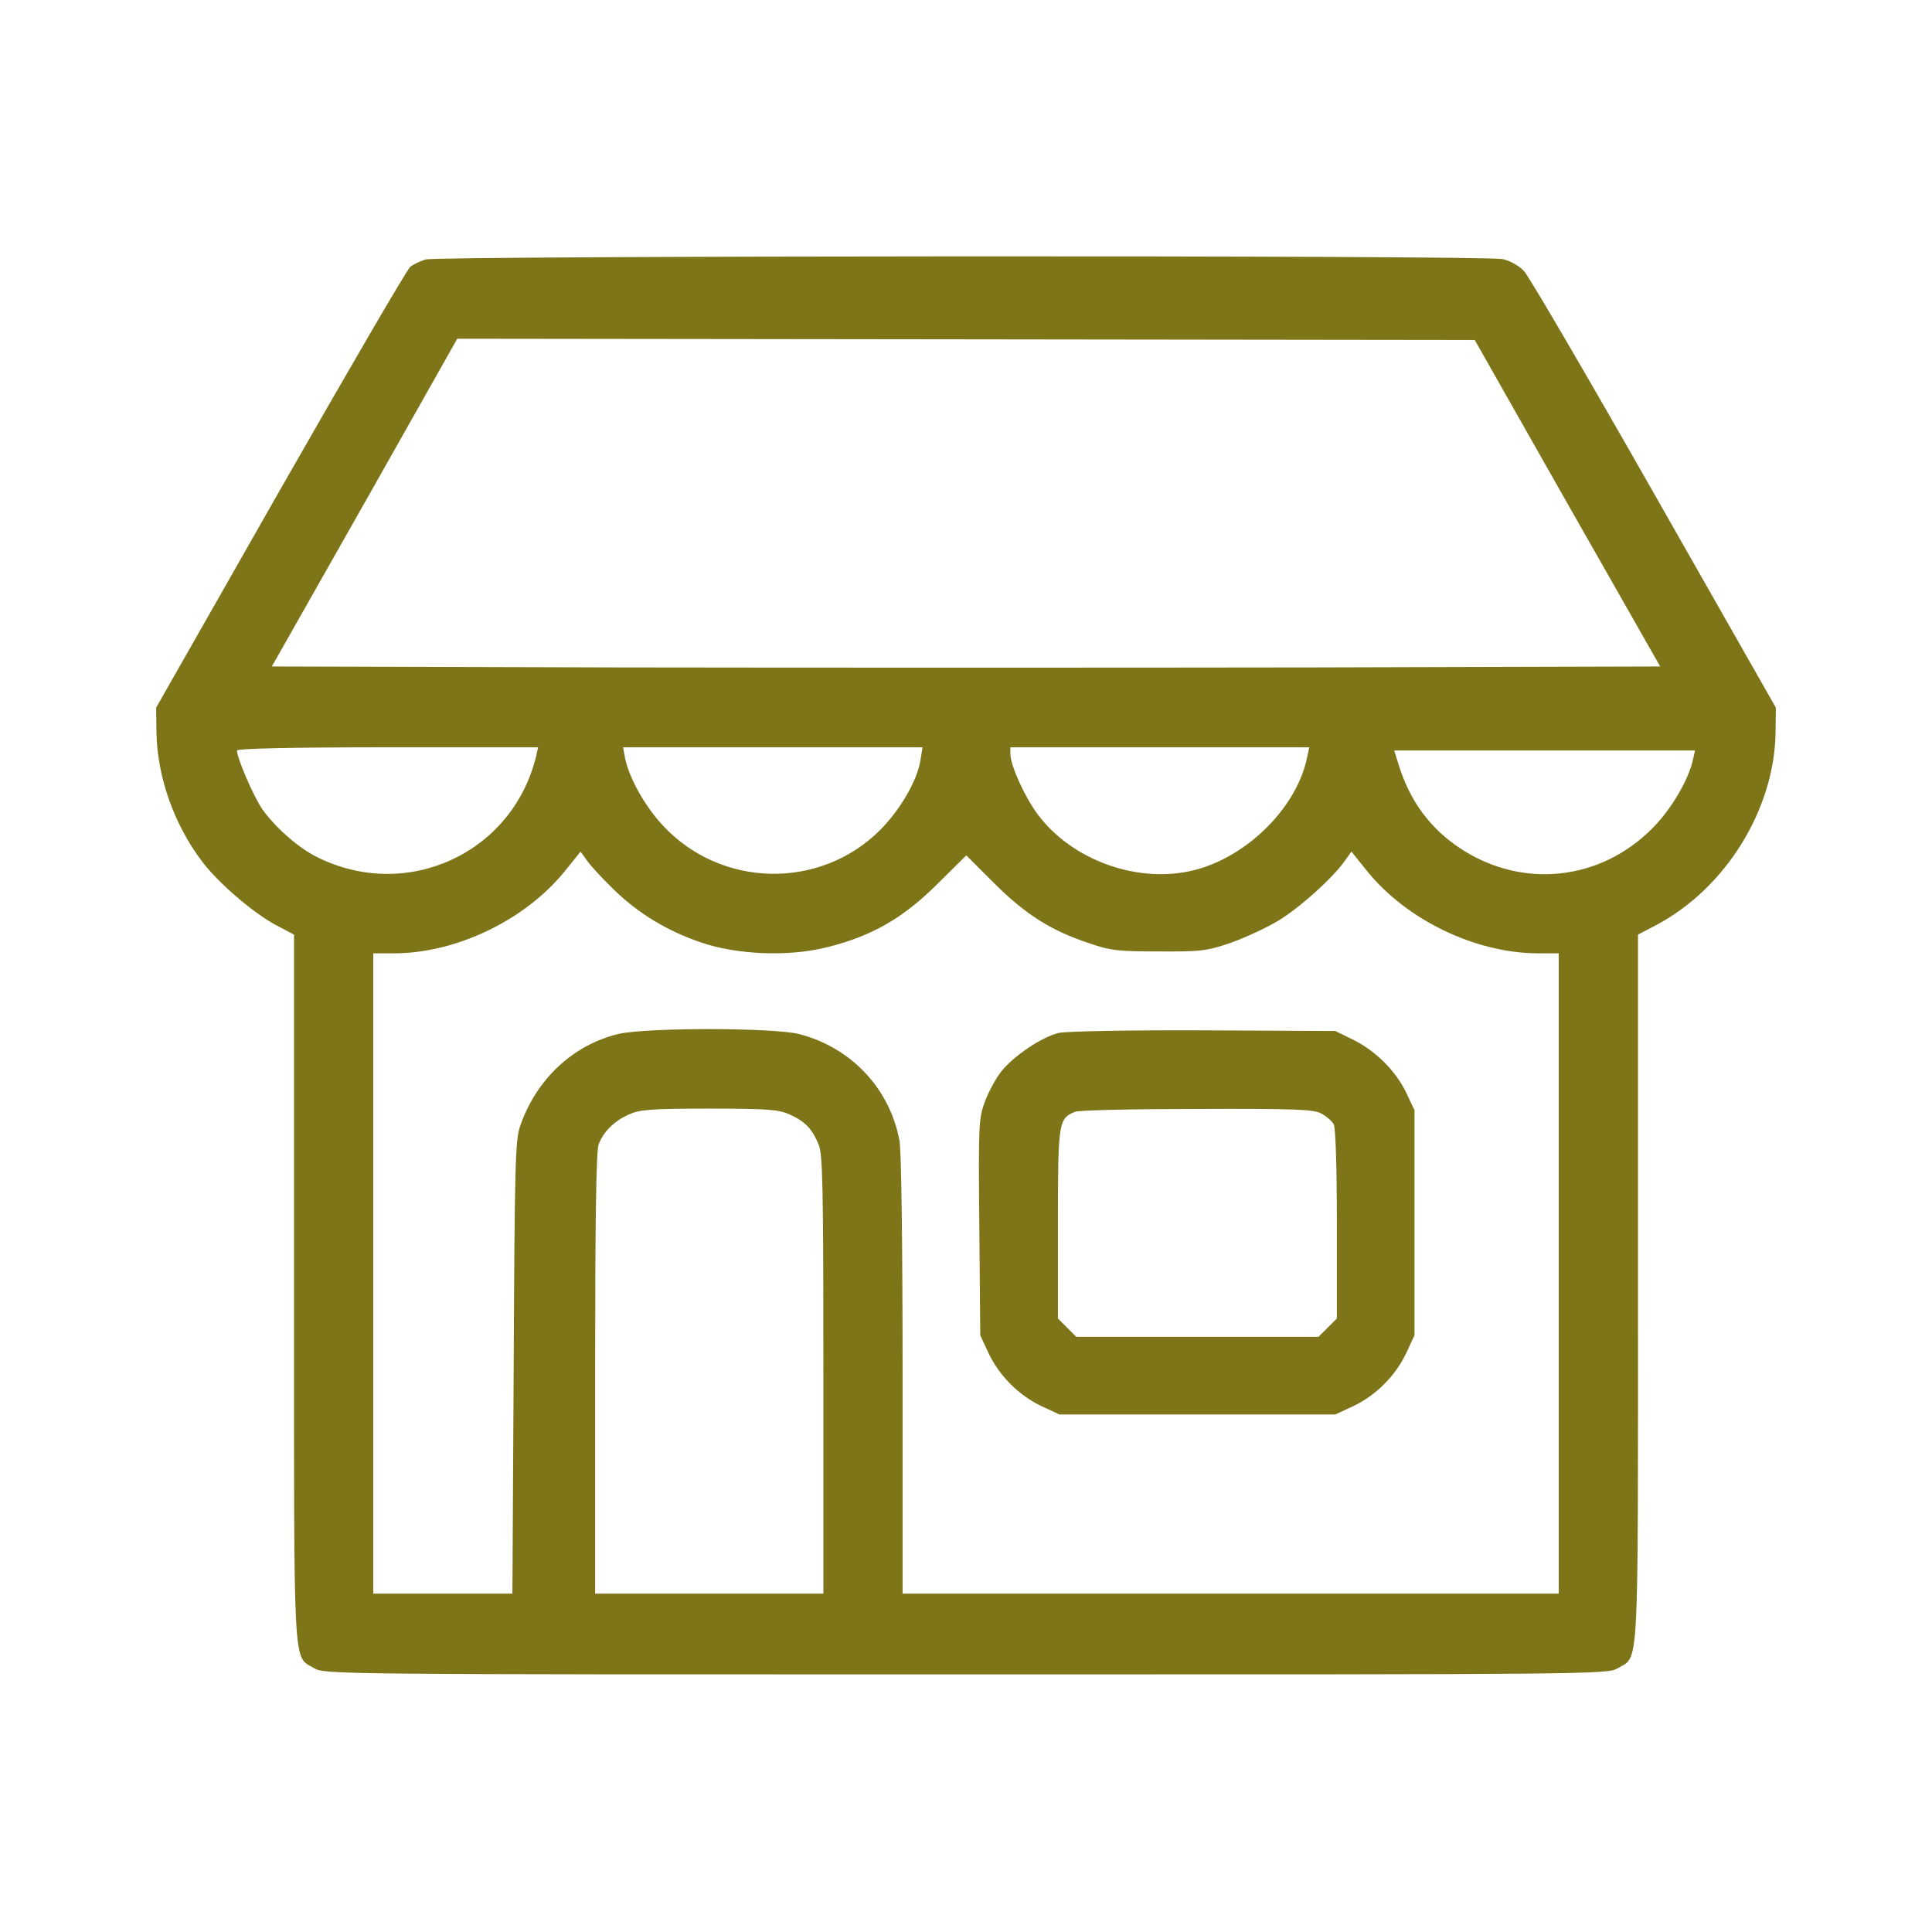
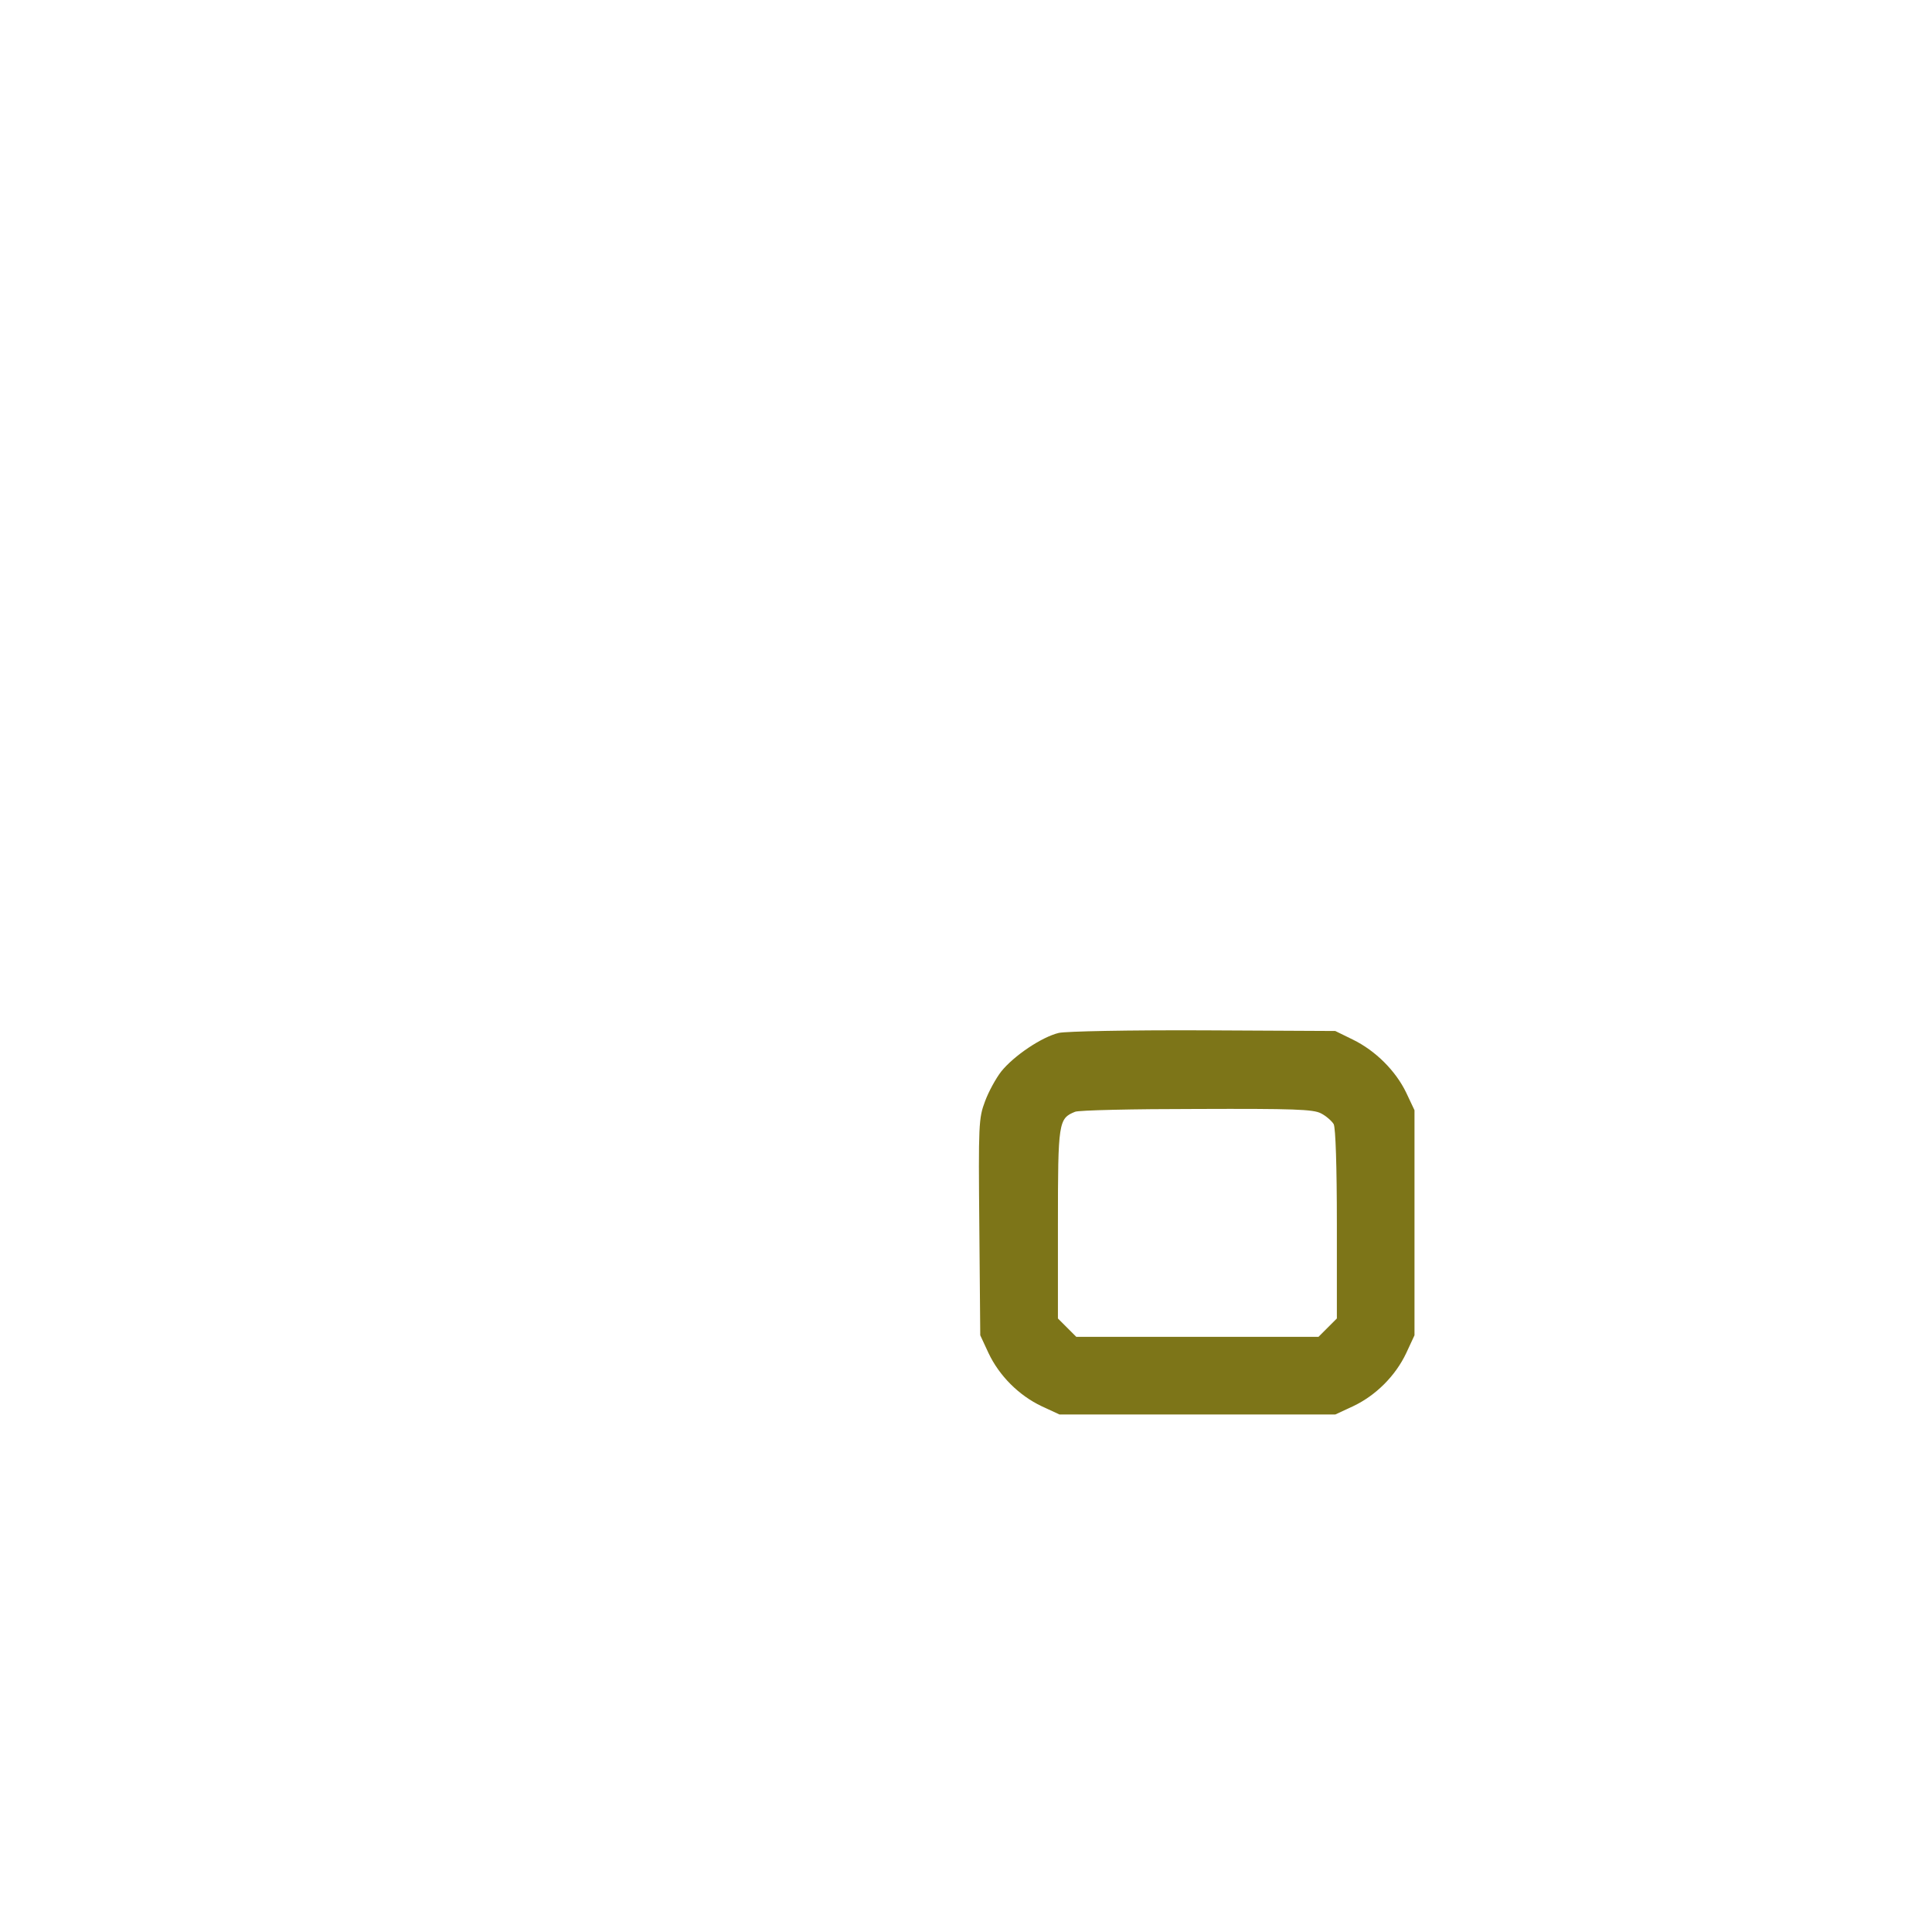
<svg xmlns="http://www.w3.org/2000/svg" width="50" height="50" viewBox="0 0 50 50" fill="none">
-   <path d="M11.014 6.715C10.882 6.756 10.702 6.838 10.62 6.904C10.538 6.961 9.029 9.562 7.257 12.662L4.041 18.314L4.049 18.971C4.074 20.111 4.5 21.325 5.222 22.285C5.641 22.843 6.535 23.614 7.142 23.942L7.609 24.188V33.343C7.609 43.432 7.577 42.842 8.126 43.17C8.38 43.334 8.659 43.334 25 43.334C41.341 43.334 41.62 43.334 41.874 43.17C42.423 42.842 42.391 43.432 42.391 33.343V24.188L42.875 23.934C44.663 22.982 45.918 20.948 45.951 18.971L45.959 18.314L42.809 12.777C41.078 9.734 39.56 7.134 39.438 7.011C39.315 6.879 39.077 6.748 38.896 6.707C38.469 6.6 11.342 6.617 11.014 6.715ZM40.561 13.023L42.965 17.248L33.982 17.273C29.044 17.281 20.956 17.281 16.018 17.273L7.035 17.248L9.439 13.007L11.834 8.766L25 8.782L38.166 8.799L40.561 13.023ZM13.877 19.561C13.27 22.088 10.513 23.351 8.184 22.17C7.708 21.932 7.101 21.391 6.781 20.931C6.559 20.603 6.133 19.619 6.133 19.422C6.133 19.373 7.544 19.34 10.029 19.34H13.926L13.877 19.561ZM23.819 19.684C23.737 20.201 23.294 20.964 22.777 21.481C21.218 23.04 18.651 22.982 17.15 21.358C16.69 20.866 16.272 20.119 16.173 19.602L16.124 19.34H19.996H23.876L23.819 19.684ZM33.827 19.602C33.572 20.874 32.309 22.145 30.956 22.506C29.495 22.9 27.74 22.277 26.846 21.062C26.509 20.603 26.157 19.816 26.148 19.52V19.34H30.012H33.884L33.827 19.602ZM43.818 19.643C43.703 20.185 43.244 20.956 42.76 21.44C41.414 22.793 39.421 23.007 37.83 21.981C37.018 21.456 36.484 20.734 36.189 19.766L36.082 19.422H39.979H43.867L43.818 19.643ZM15.87 23.007C16.502 23.63 17.273 24.098 18.15 24.393C19.085 24.713 20.423 24.762 21.399 24.516C22.555 24.229 23.359 23.77 24.245 22.892L25.008 22.137L25.722 22.851C26.526 23.655 27.198 24.081 28.158 24.401C28.749 24.606 28.938 24.623 30.004 24.623C31.095 24.631 31.243 24.606 31.85 24.401C32.211 24.27 32.752 24.024 33.056 23.843C33.605 23.523 34.507 22.711 34.811 22.268L34.975 22.039L35.377 22.539C36.394 23.802 38.174 24.664 39.79 24.672H40.34V32.957V41.242H31.85H23.359V35.59C23.359 32.145 23.327 29.774 23.277 29.512C23.023 28.166 22.03 27.116 20.693 26.764C20.029 26.591 16.739 26.591 16.018 26.756C14.836 27.034 13.877 27.928 13.458 29.151C13.335 29.512 13.319 30.168 13.294 35.393L13.261 41.242H11.457H9.66V32.957V24.672H10.218C11.826 24.664 13.606 23.802 14.623 22.539L15.025 22.039L15.189 22.268C15.271 22.391 15.583 22.728 15.87 23.007ZM20.447 28.847C20.841 29.028 21.013 29.208 21.186 29.618C21.292 29.873 21.309 30.668 21.309 35.582V41.242H18.355H15.402V35.549C15.402 31.71 15.427 29.774 15.493 29.618C15.616 29.29 15.886 29.02 16.264 28.847C16.551 28.716 16.813 28.691 18.355 28.691C19.89 28.691 20.16 28.716 20.447 28.847Z" fill="#7D7518" />
  <path d="M27.404 26.731C26.96 26.837 26.239 27.322 25.91 27.732C25.771 27.912 25.582 28.257 25.492 28.503C25.328 28.938 25.32 29.093 25.345 31.759L25.369 34.557L25.582 35.016C25.861 35.607 26.37 36.115 26.96 36.394L27.42 36.607H30.988H34.557L35.016 36.394C35.607 36.115 36.115 35.607 36.394 35.016L36.607 34.557V31.645V28.732L36.394 28.281C36.123 27.715 35.598 27.19 35.008 26.903L34.557 26.682L31.152 26.665C29.184 26.657 27.6 26.69 27.404 26.731ZM34.188 28.814C34.319 28.88 34.466 29.011 34.516 29.093C34.565 29.192 34.598 30.176 34.598 31.686V34.122L34.36 34.36L34.122 34.598H30.988H27.855L27.617 34.36L27.379 34.122V31.669C27.379 29.036 27.395 28.946 27.822 28.773C27.912 28.732 29.331 28.7 30.972 28.7C33.474 28.691 33.991 28.708 34.188 28.814Z" fill="#7D7518" />
</svg>